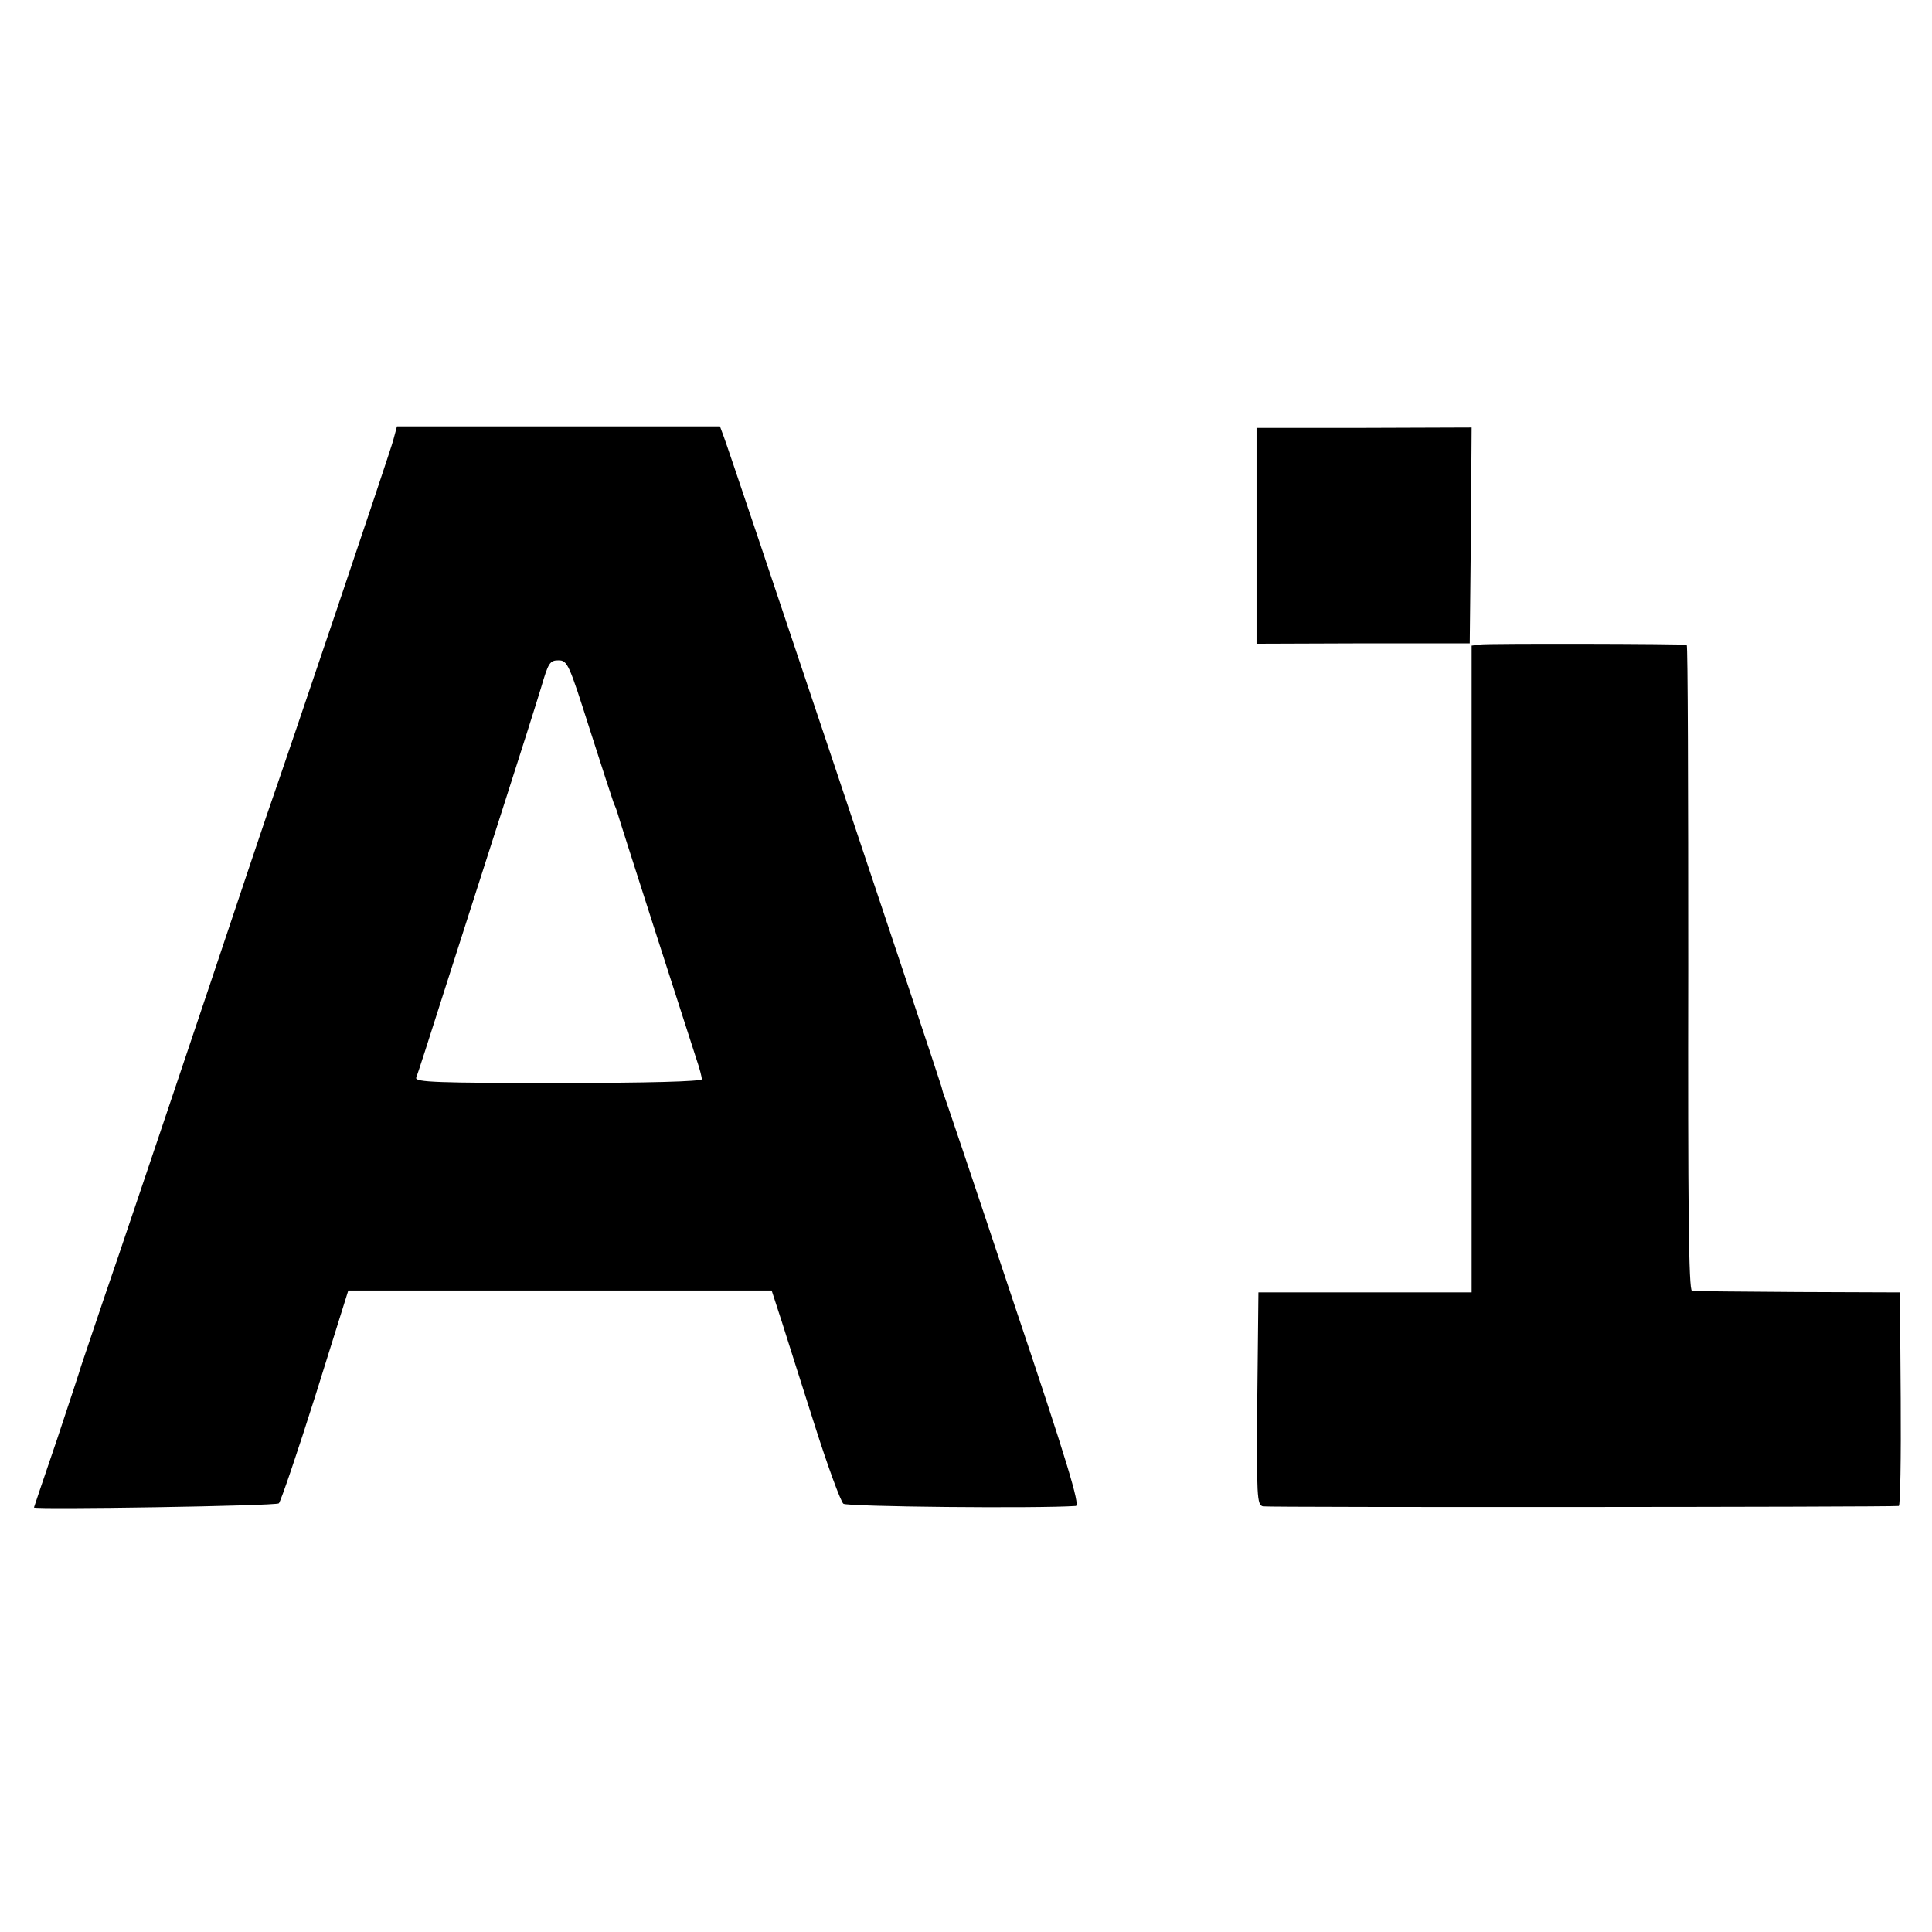
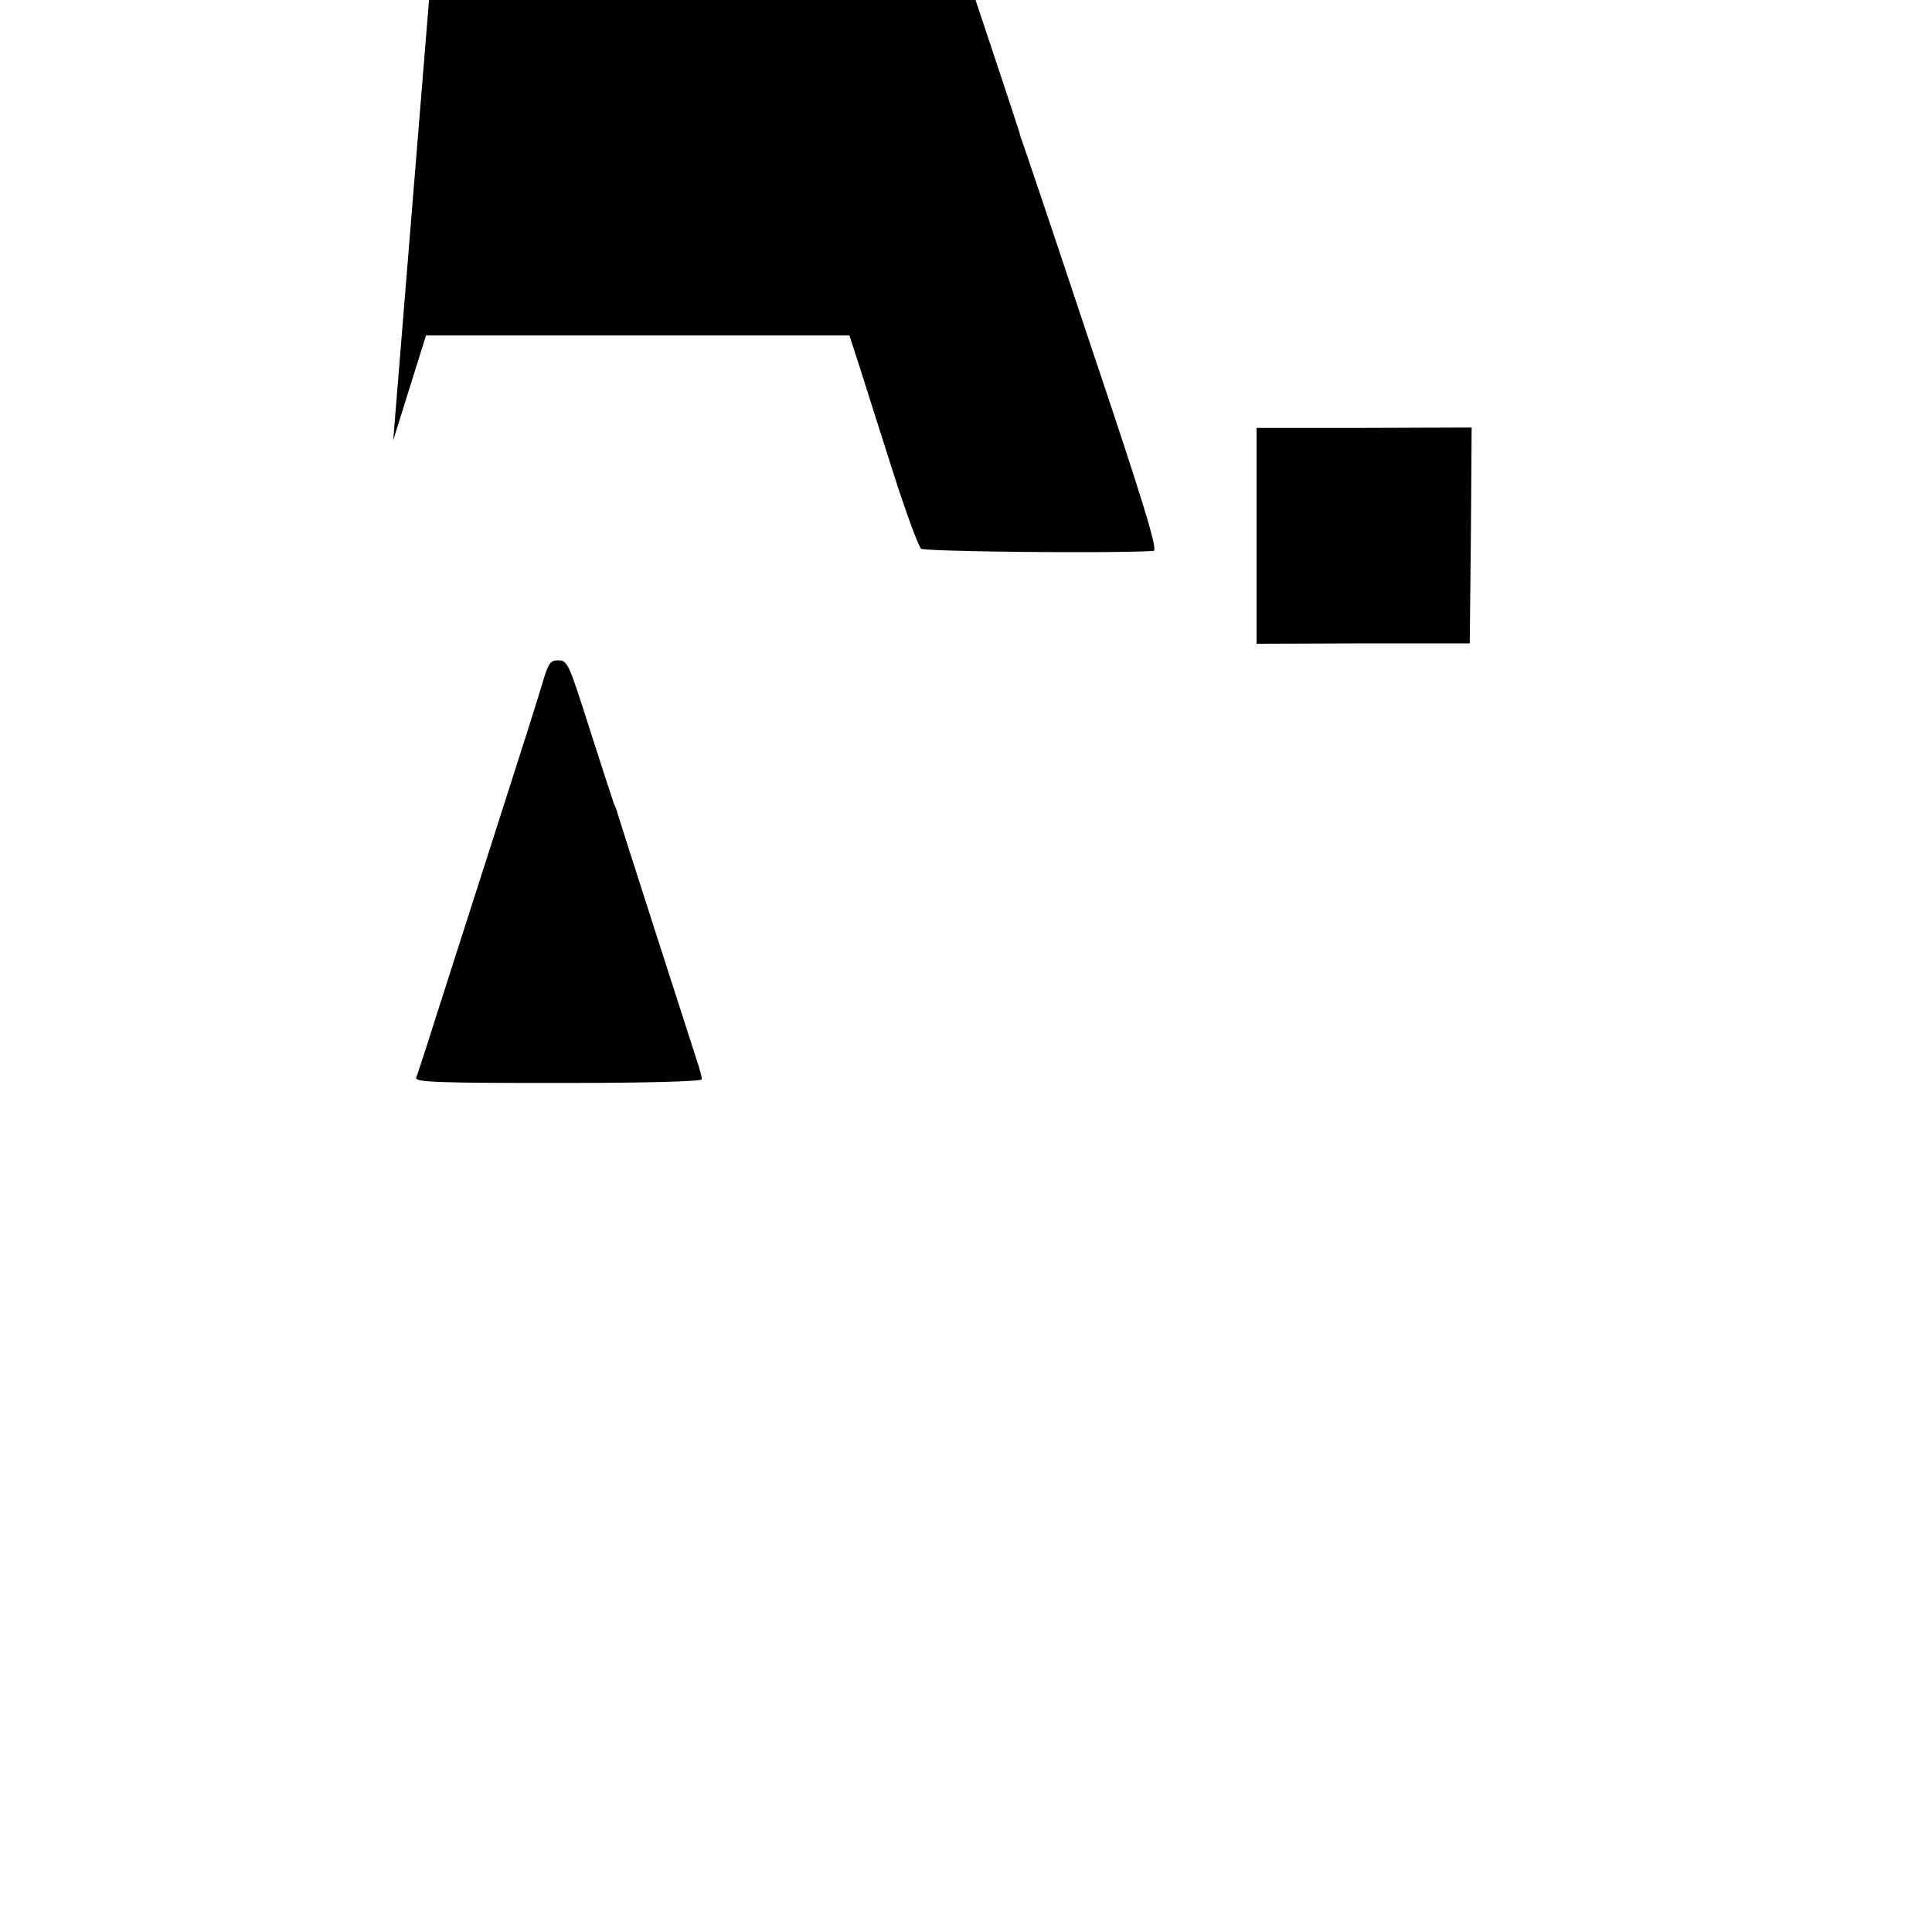
<svg xmlns="http://www.w3.org/2000/svg" version="1.0" width="512pt" height="512pt" viewBox="0 0 512 512" preserveAspectRatio="xMidYMid meet">
  <g transform="translate(0,512) scale(0.1,-0.1)" fill="#000000" stroke="none">
-     <path d="M1042 3953 c-7 -28 -277 -827 -335 -993 -3 -8 -71 -211 -151 -450 -80 -239 -189 -561 -241 -715 -53 -154 -97 -287 -100 -295 -2 -8 -31 -96 -64 -195 -34 -99 -61 -180 -61 -180 0 -6 643 4 649 11 5 5 49 134 97 286 l87 278 561 0 561 0 27 -83 c14 -45 54 -170 88 -277 34 -107 68 -199 75 -205 9 -8 510 -13 616 -6 12 1 -22 115 -168 549 -100 301 -183 547 -184 547 0 0 -2 7 -4 15 -5 20 -563 1688 -577 1723 l-10 27 -428 0 -428 0 -10 -37z m521 -766 c32 -100 61 -189 64 -197 4 -8 7 -17 8 -20 3 -13 186 -581 211 -658 8 -23 14 -47 14 -52 0 -6 -143 -10 -381 -10 -318 0 -380 2 -376 14 3 7 37 112 75 232 39 121 107 334 152 474 45 140 92 288 104 328 19 65 23 72 46 72 24 0 28 -10 83 -183z" />
+     <path d="M1042 3953 l87 278 561 0 561 0 27 -83 c14 -45 54 -170 88 -277 34 -107 68 -199 75 -205 9 -8 510 -13 616 -6 12 1 -22 115 -168 549 -100 301 -183 547 -184 547 0 0 -2 7 -4 15 -5 20 -563 1688 -577 1723 l-10 27 -428 0 -428 0 -10 -37z m521 -766 c32 -100 61 -189 64 -197 4 -8 7 -17 8 -20 3 -13 186 -581 211 -658 8 -23 14 -47 14 -52 0 -6 -143 -10 -381 -10 -318 0 -380 2 -376 14 3 7 37 112 75 232 39 121 107 334 152 474 45 140 92 288 104 328 19 65 23 72 46 72 24 0 28 -10 83 -183z" />
    <path d="M3330 3700 l0 -286 283 1 282 0 3 286 2 286 -285 -1 -285 0 0 -286z" />
-     <path d="M3923 3412 l-23 -3 0 -857 0 -857 -282 0 -283 0 -3 -281 c-2 -262 -1 -282 15 -286 14 -3 1658 -2 1685 1 4 1 6 128 5 284 l-2 282 -270 1 c-148 1 -275 2 -281 3 -9 1 -11 225 -10 856 0 470 -1 855 -4 856 -14 3 -528 4 -547 1z" />
  </g>
</svg>